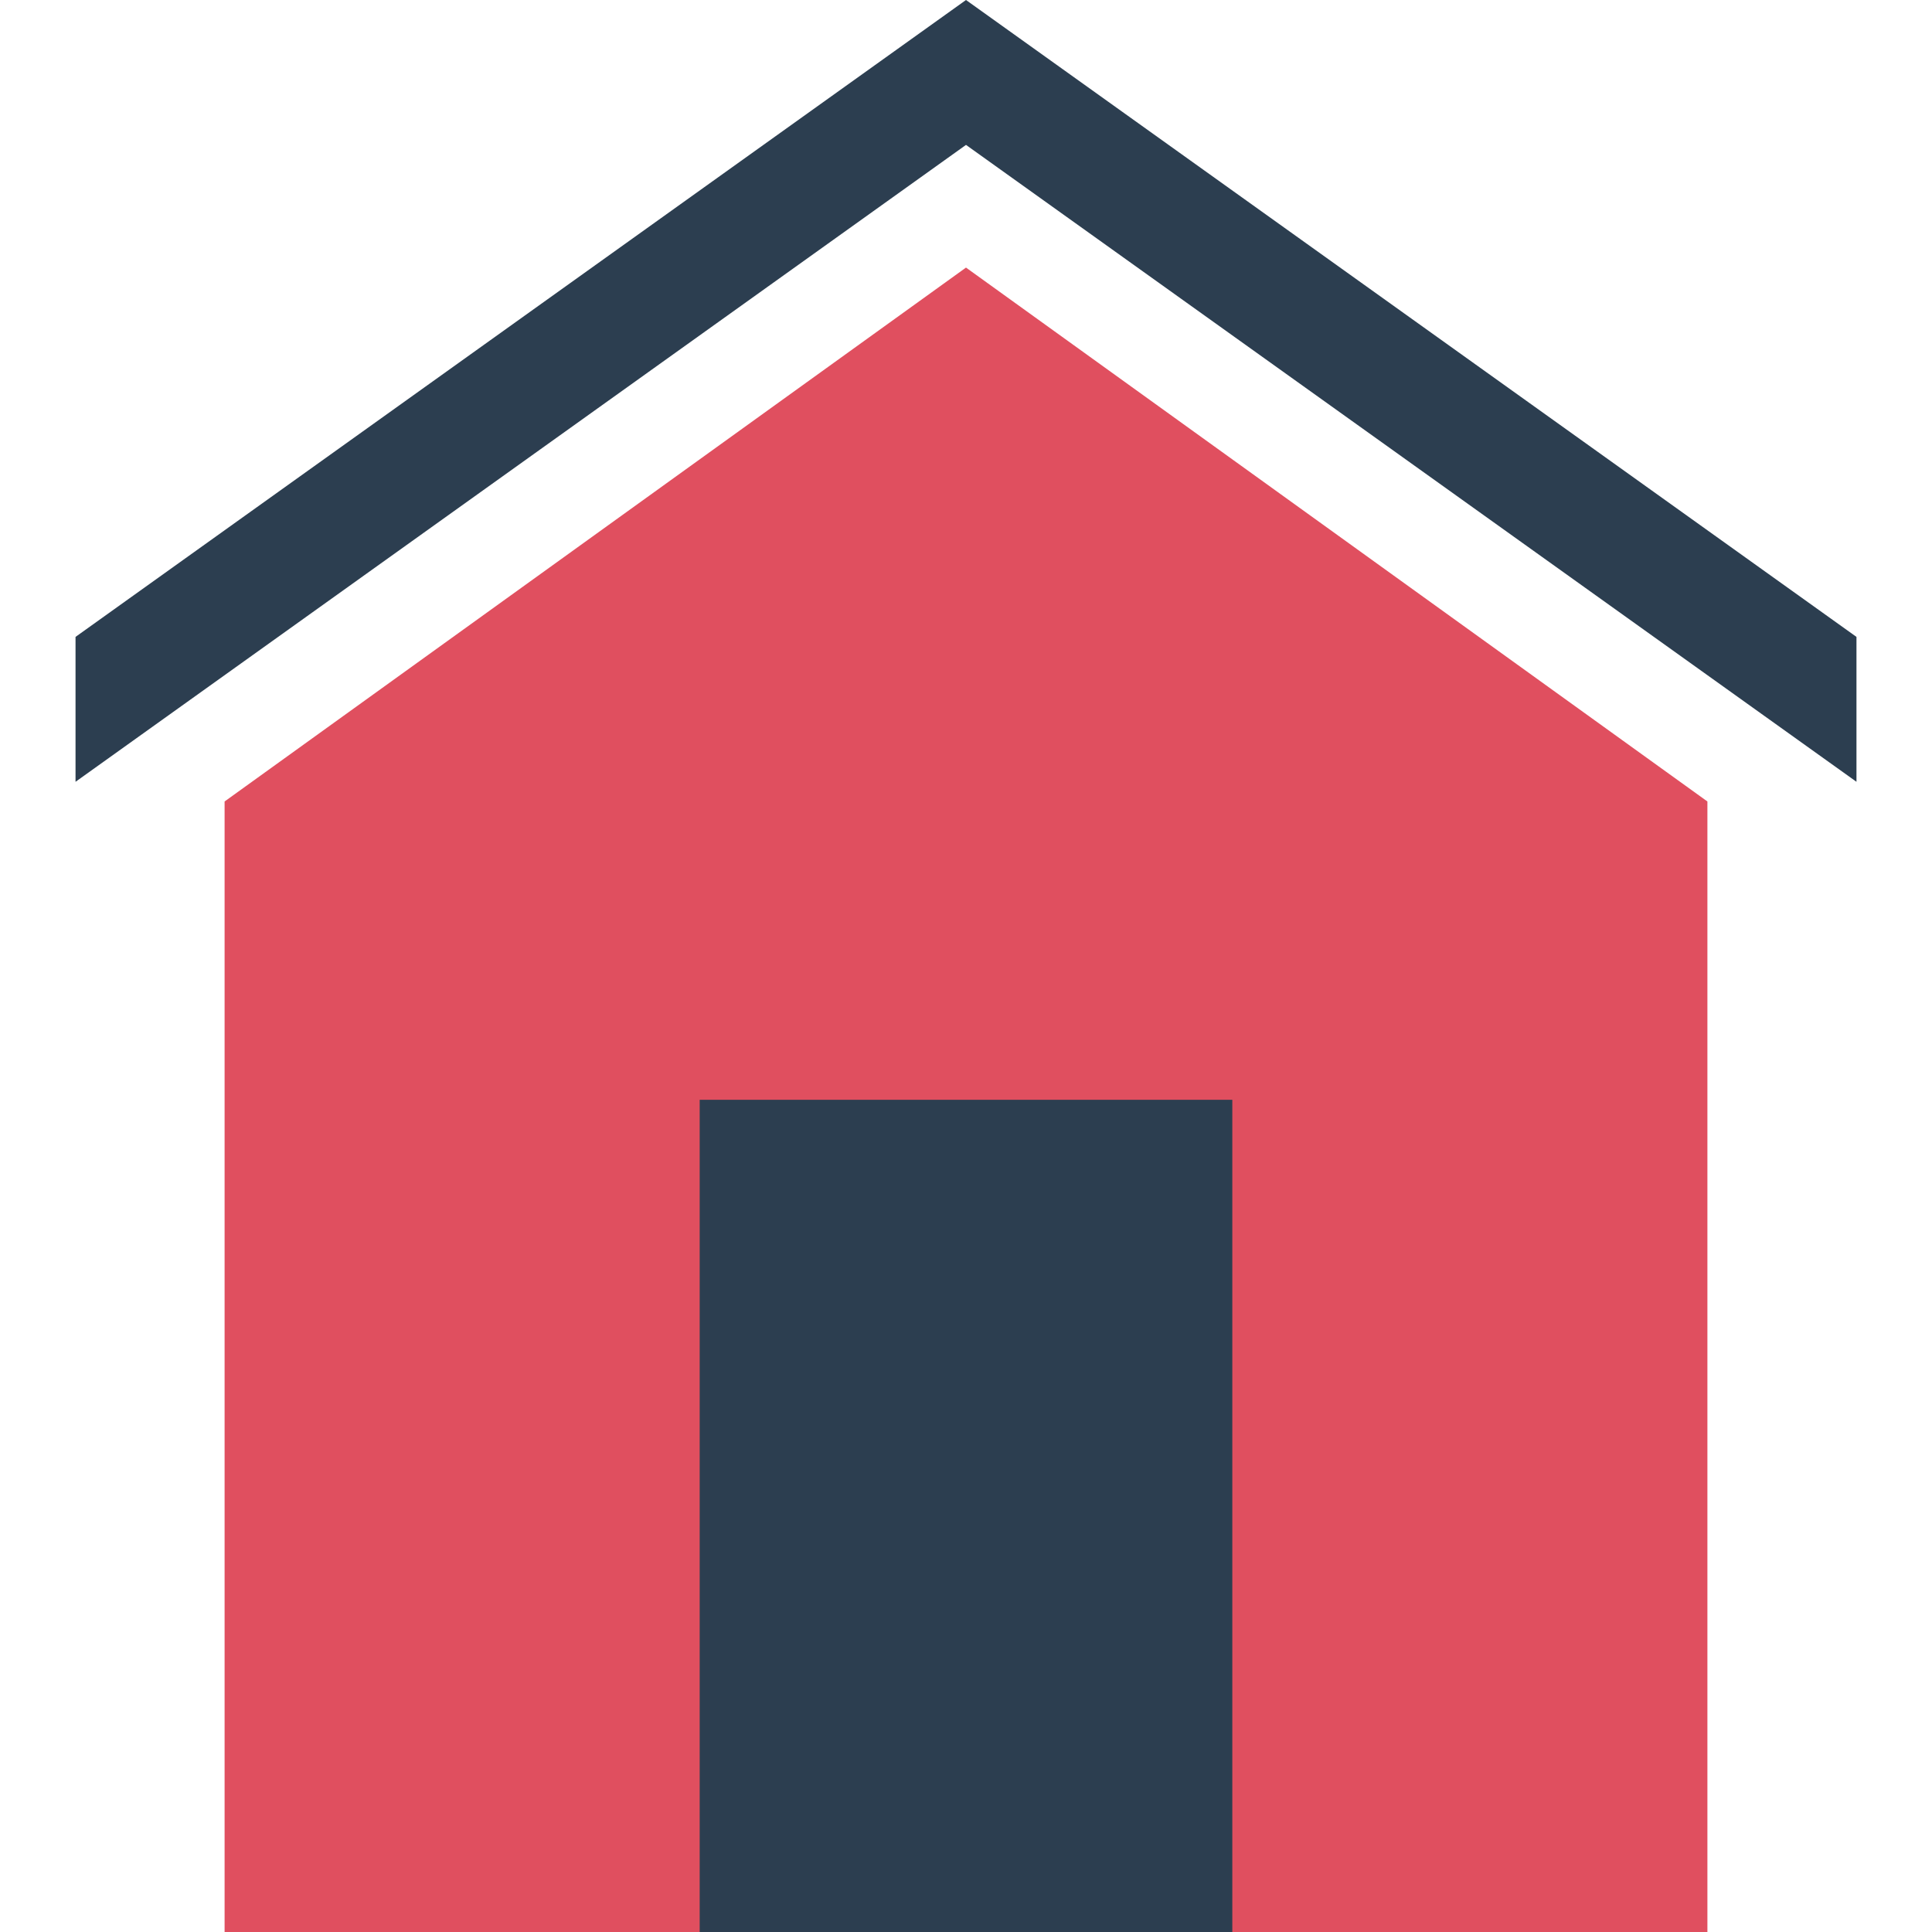
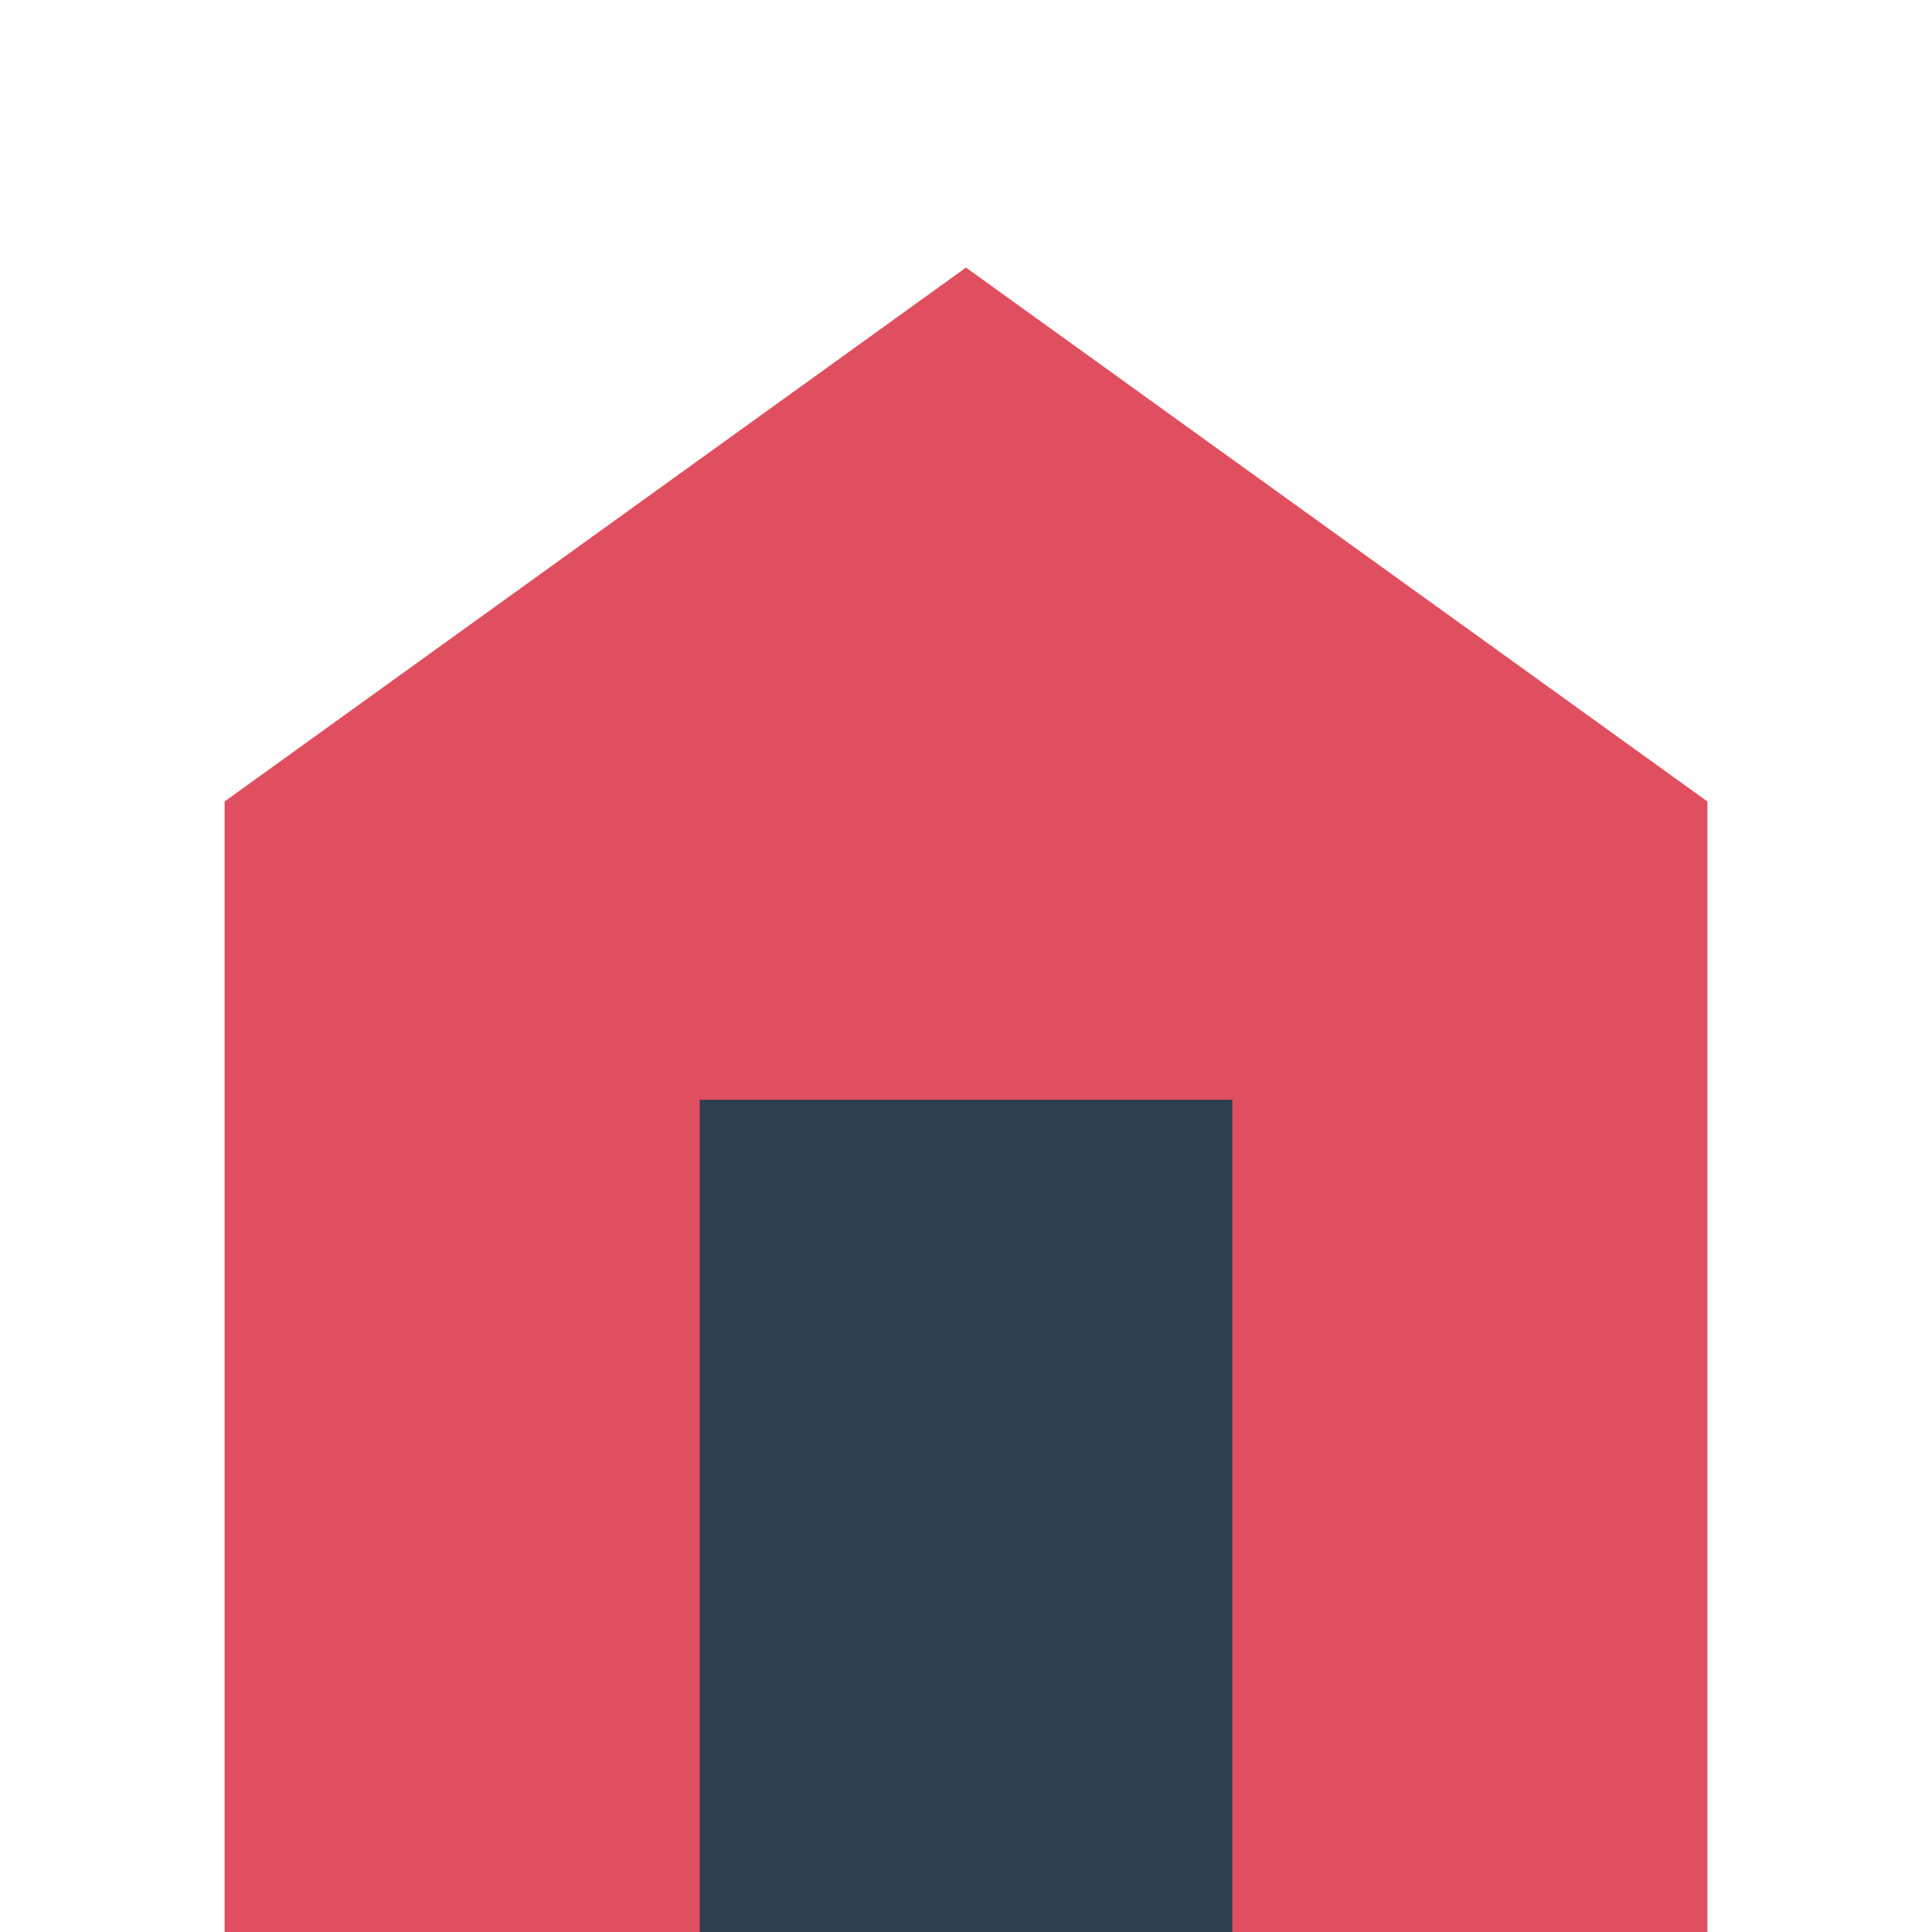
<svg xmlns="http://www.w3.org/2000/svg" version="1.1" id="Layer_1" viewBox="0 0 512 512" xml:space="preserve">
-   <polygon style="fill:#2C3E50;" points="256,0 20.016,168.784 20.016,207.184 256,38.4 491.984,207.184 491.984,168.784 " />
  <polygon style="fill:#E04F5F;" points="59.52,512 59.52,212.4 256,70.912 452.48,212.4 452.48,512 " />
  <rect x="185.424" y="291.456" style="fill:#2C3E50;" width="141.152" height="220.544" />
</svg>